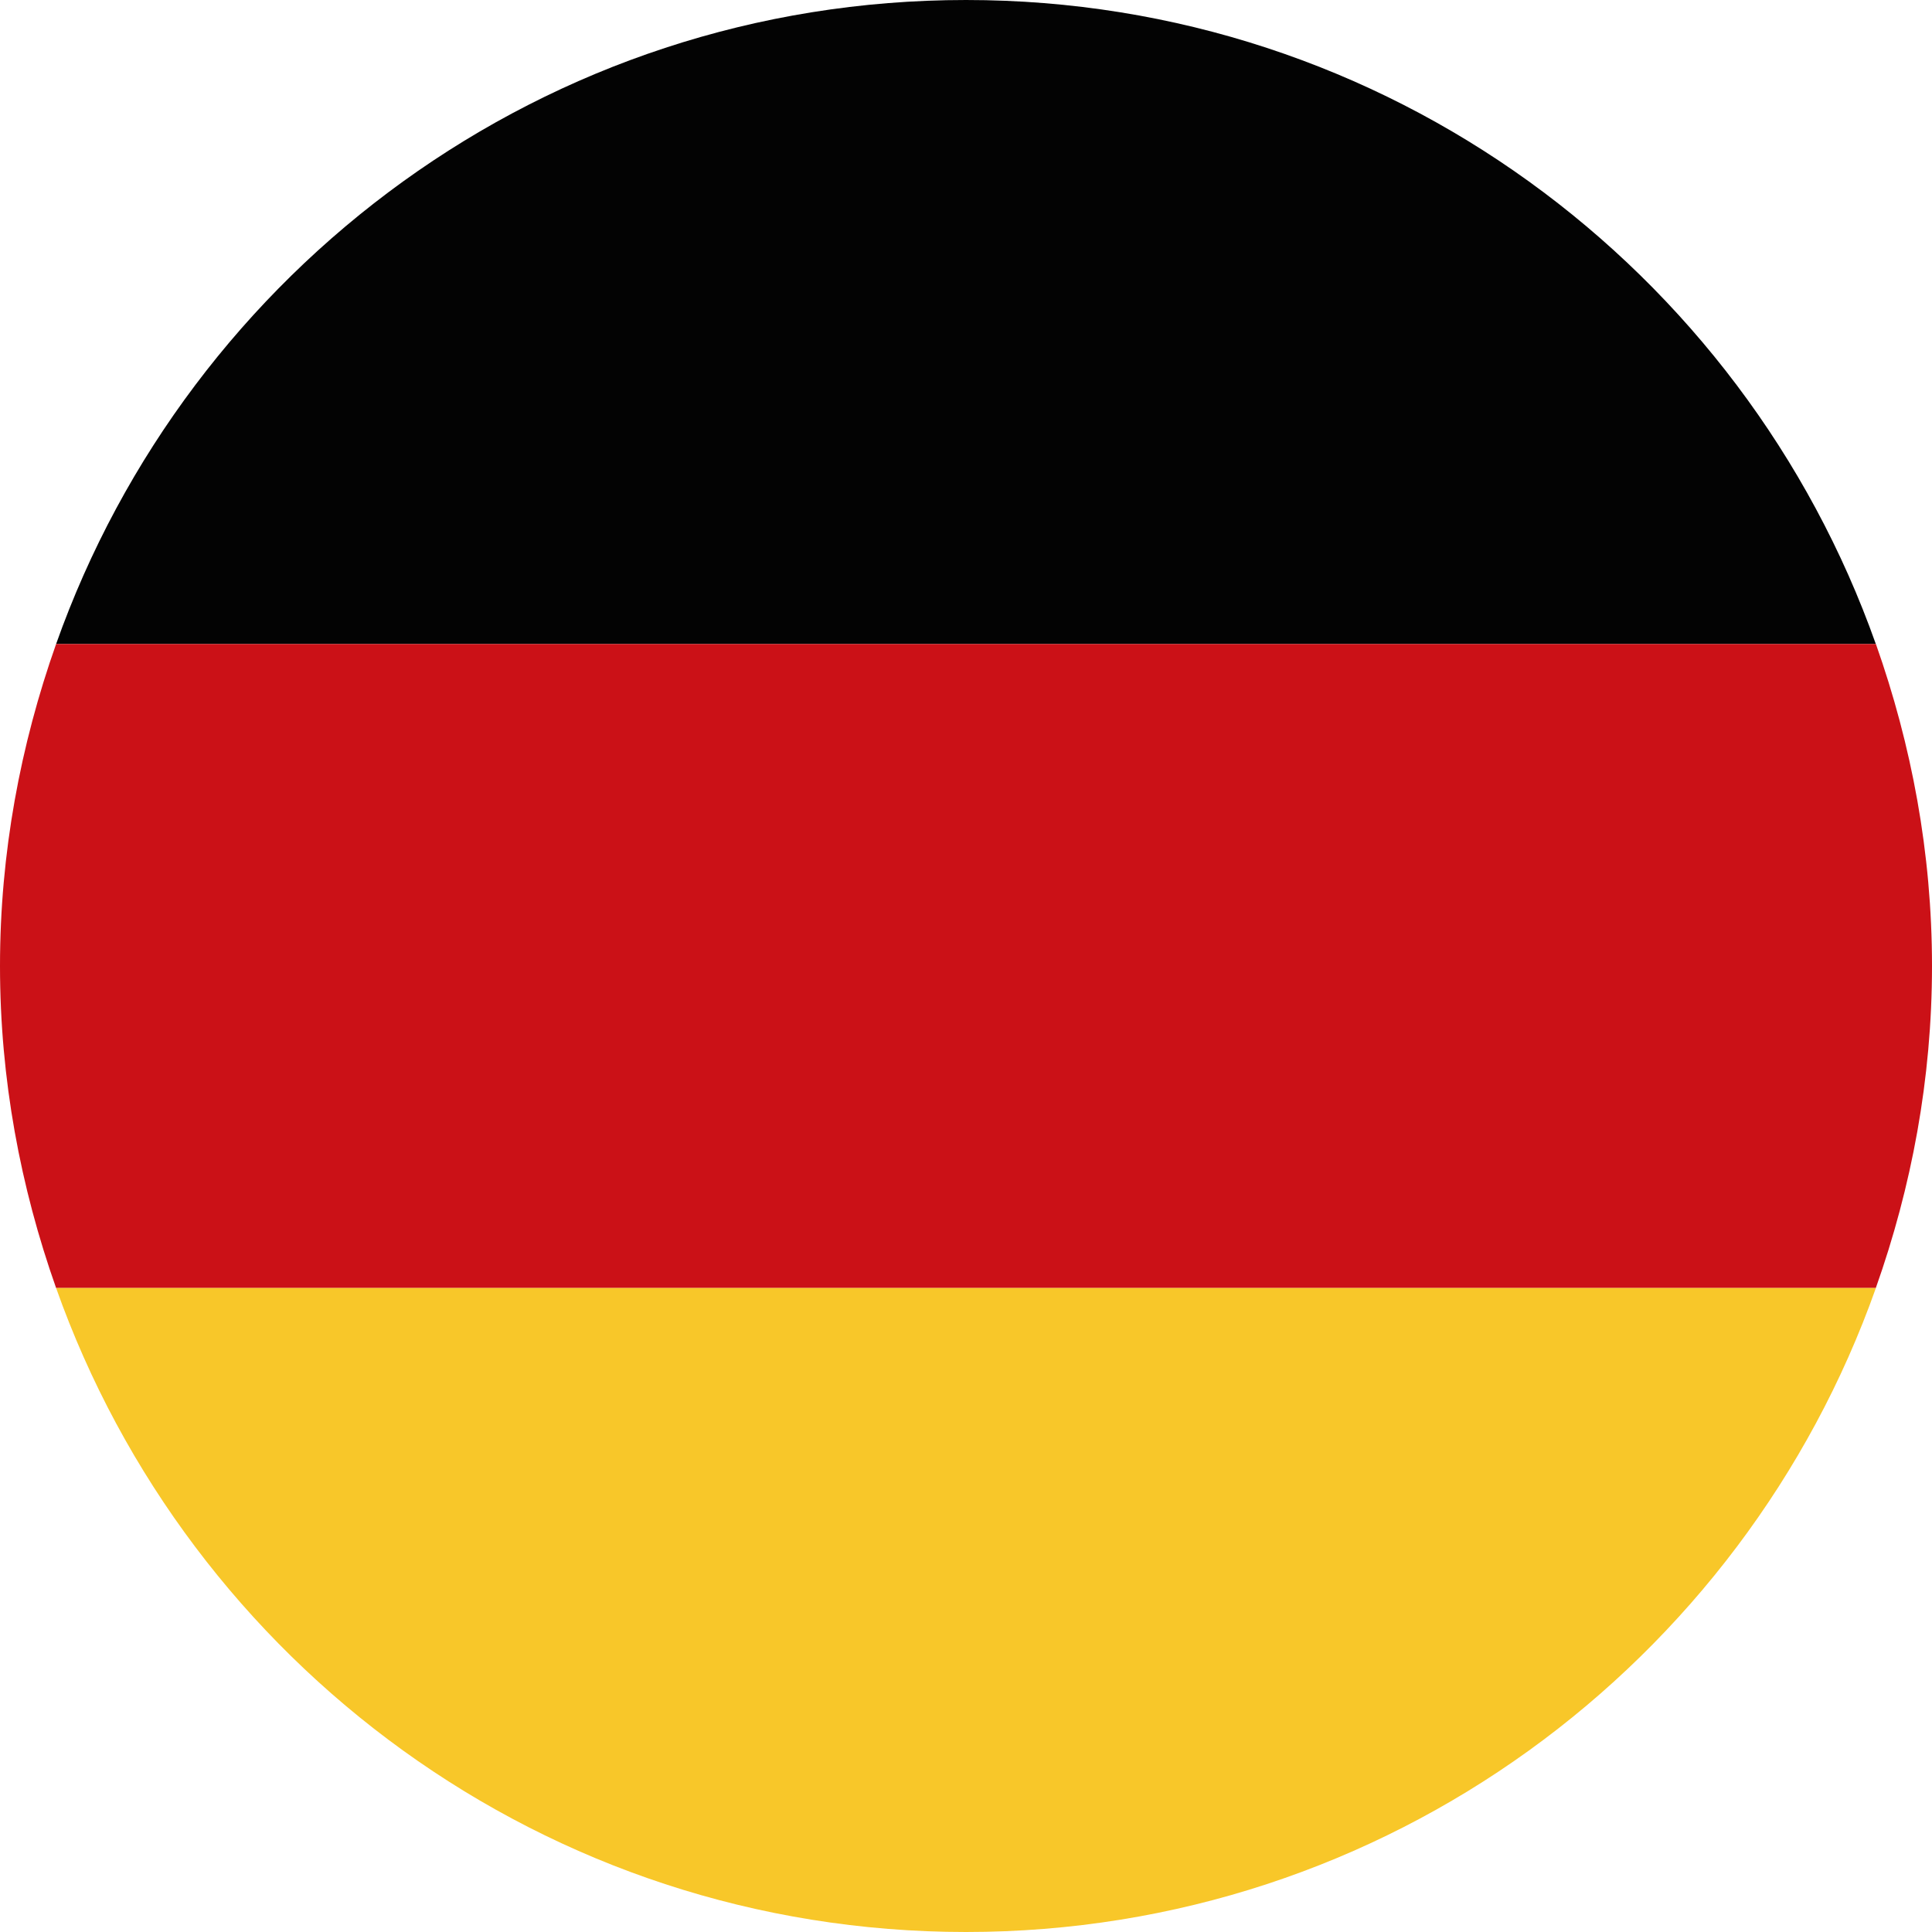
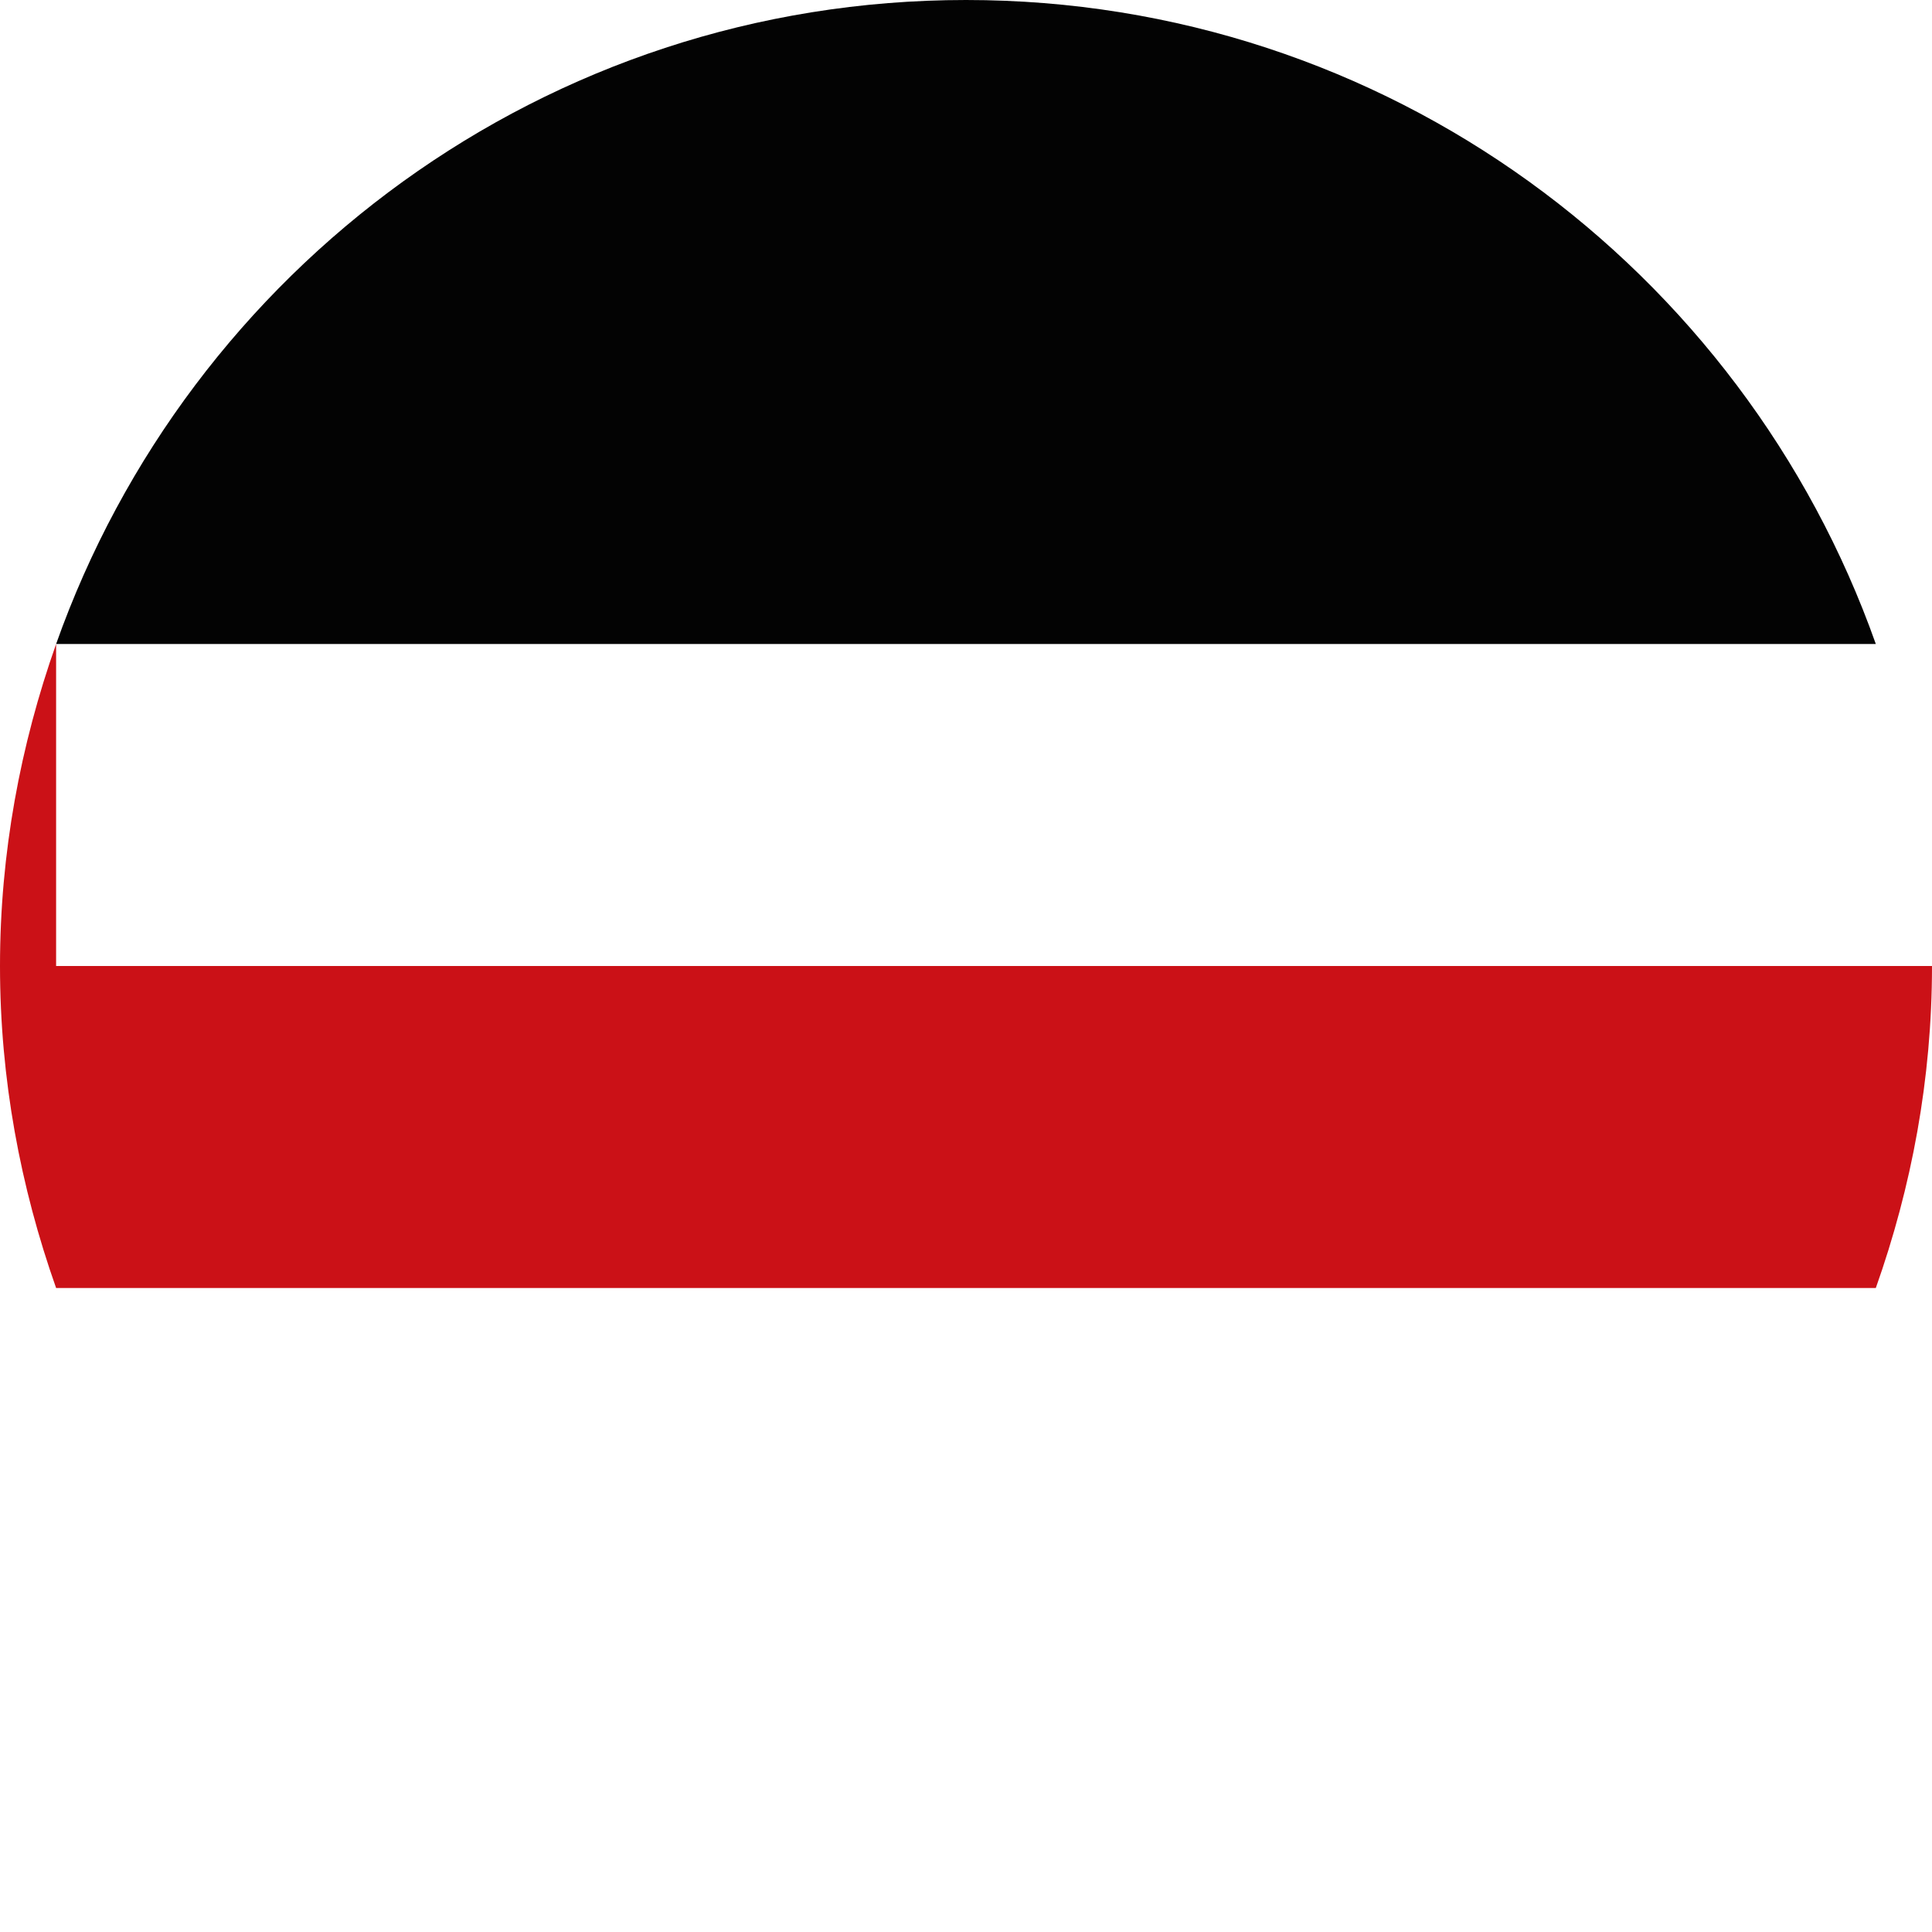
<svg xmlns="http://www.w3.org/2000/svg" version="1.1" id="Layer_1" x="0px" y="0px" viewBox="0 0 24 24" style="enable-background:new 0 0 24 24;" xml:space="preserve">
  <style type="text/css">
	.st0{fill:#030303;}
	.st1{fill:#CB1117;}
	.st2{fill:#F8C729;}
</style>
  <path class="st0" d="M0.697,8h22.605C21.653,3.342,17.223,0,12,0  S2.347,3.342,0.697,8z" />
-   <path class="st1" d="M0.697,8C0.254,9.253,0,10.595,0,12s0.254,2.747,0.697,4  h22.605C23.746,14.747,24,13.405,24,12s-0.254-2.747-0.697-4H0.697z" />
-   <path class="st2" d="M23.303,16H0.697C2.347,20.658,6.777,24,12,24  S21.653,20.658,23.303,16z" />
+   <path class="st1" d="M0.697,8C0.254,9.253,0,10.595,0,12s0.254,2.747,0.697,4  h22.605C23.746,14.747,24,13.405,24,12H0.697z" />
</svg>